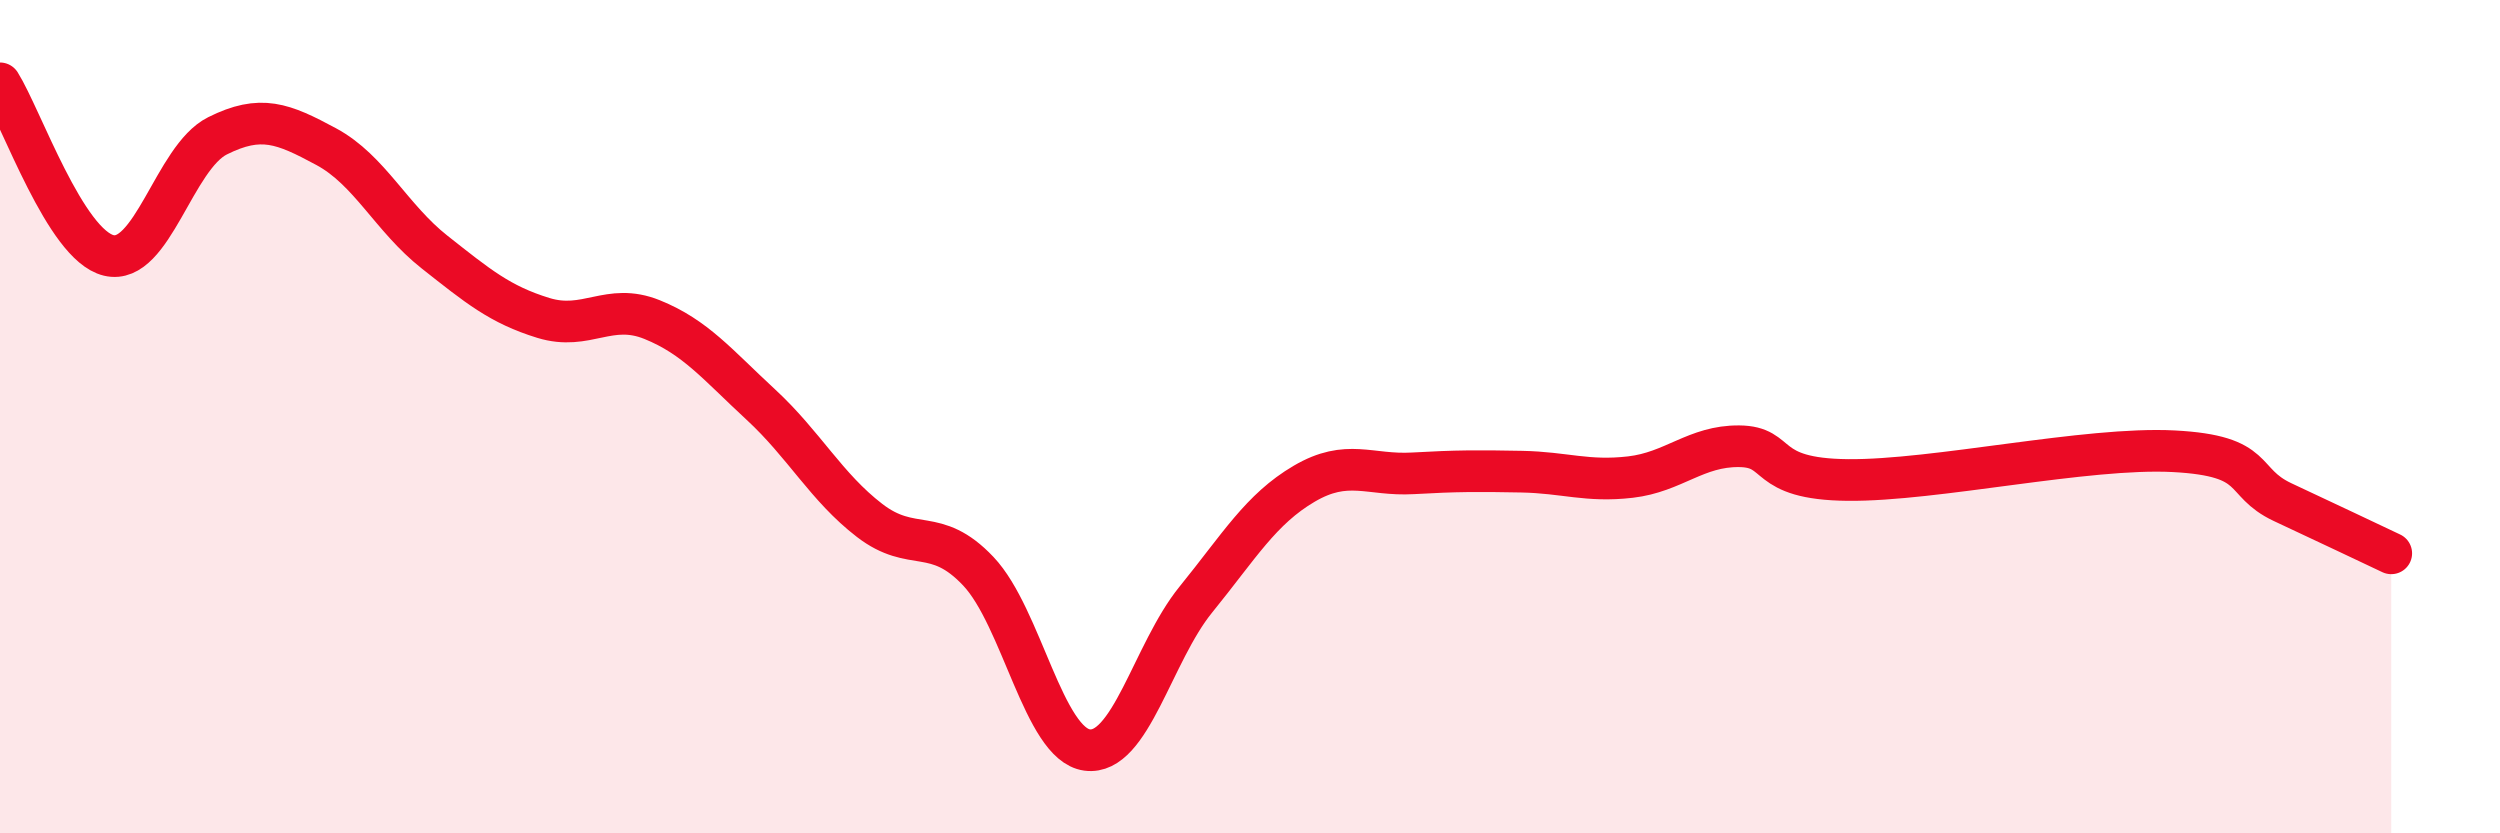
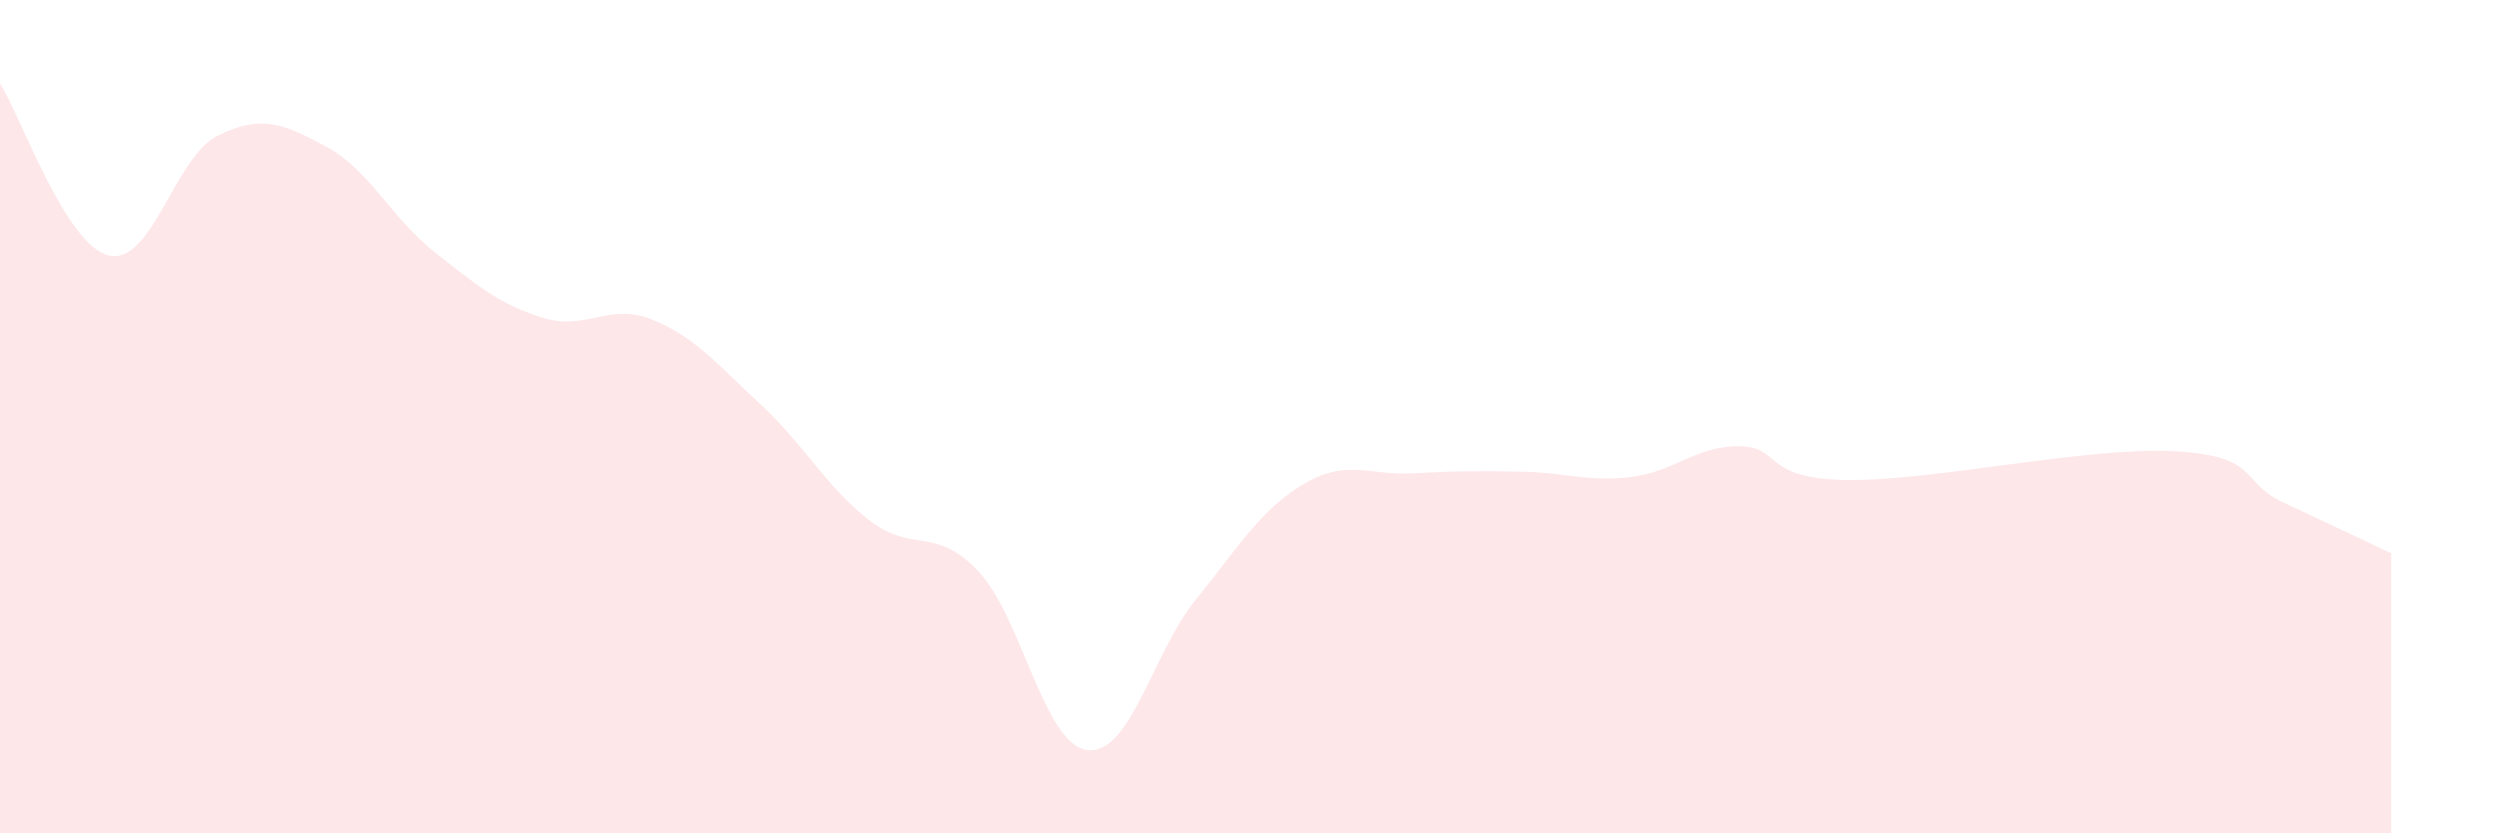
<svg xmlns="http://www.w3.org/2000/svg" width="60" height="20" viewBox="0 0 60 20">
  <path d="M 0,2 C 0.52,2.83 1.57,5.88 2.61,6.13 C 3.65,6.38 4.18,3.78 5.22,3.26 C 6.26,2.74 6.79,2.96 7.83,3.52 C 8.87,4.08 9.39,5.23 10.43,6.05 C 11.47,6.87 12,7.31 13.04,7.63 C 14.08,7.95 14.61,7.25 15.65,7.67 C 16.69,8.09 17.22,8.75 18.26,9.71 C 19.3,10.67 19.83,11.69 20.87,12.49 C 21.91,13.29 22.44,12.61 23.48,13.71 C 24.52,14.81 25.05,17.86 26.09,18 C 27.13,18.14 27.66,15.67 28.7,14.39 C 29.74,13.11 30.26,12.22 31.3,11.61 C 32.34,11 32.87,11.42 33.91,11.36 C 34.95,11.3 35.48,11.3 36.52,11.32 C 37.56,11.34 38.09,11.57 39.13,11.45 C 40.17,11.33 40.7,10.7 41.74,10.71 C 42.78,10.72 42.26,11.5 44.35,11.52 C 46.44,11.54 50.08,10.72 52.17,10.83 C 54.26,10.94 53.74,11.56 54.78,12.05 C 55.82,12.54 56.87,13.03 57.39,13.28L57.39 20L0 20Z" fill="#EB0A25" opacity="0.1" stroke-linecap="round" stroke-linejoin="round" />
-   <path d="M 0,2 C 0.52,2.83 1.57,5.88 2.61,6.13 C 3.65,6.38 4.18,3.78 5.22,3.26 C 6.26,2.74 6.79,2.96 7.83,3.52 C 8.87,4.08 9.39,5.23 10.43,6.05 C 11.47,6.87 12,7.31 13.04,7.63 C 14.08,7.95 14.61,7.25 15.65,7.67 C 16.69,8.09 17.22,8.75 18.26,9.71 C 19.3,10.67 19.83,11.69 20.87,12.49 C 21.91,13.29 22.44,12.61 23.48,13.71 C 24.52,14.81 25.05,17.86 26.09,18 C 27.13,18.14 27.66,15.67 28.7,14.39 C 29.74,13.11 30.26,12.22 31.3,11.61 C 32.34,11 32.87,11.42 33.91,11.36 C 34.95,11.3 35.48,11.3 36.52,11.32 C 37.56,11.34 38.09,11.57 39.13,11.45 C 40.17,11.33 40.7,10.7 41.74,10.71 C 42.78,10.72 42.26,11.5 44.35,11.52 C 46.44,11.54 50.08,10.72 52.17,10.83 C 54.26,10.94 53.74,11.56 54.78,12.05 C 55.82,12.54 56.87,13.03 57.39,13.28" stroke="#EB0A25" stroke-width="1" fill="none" stroke-linecap="round" stroke-linejoin="round" />
</svg>